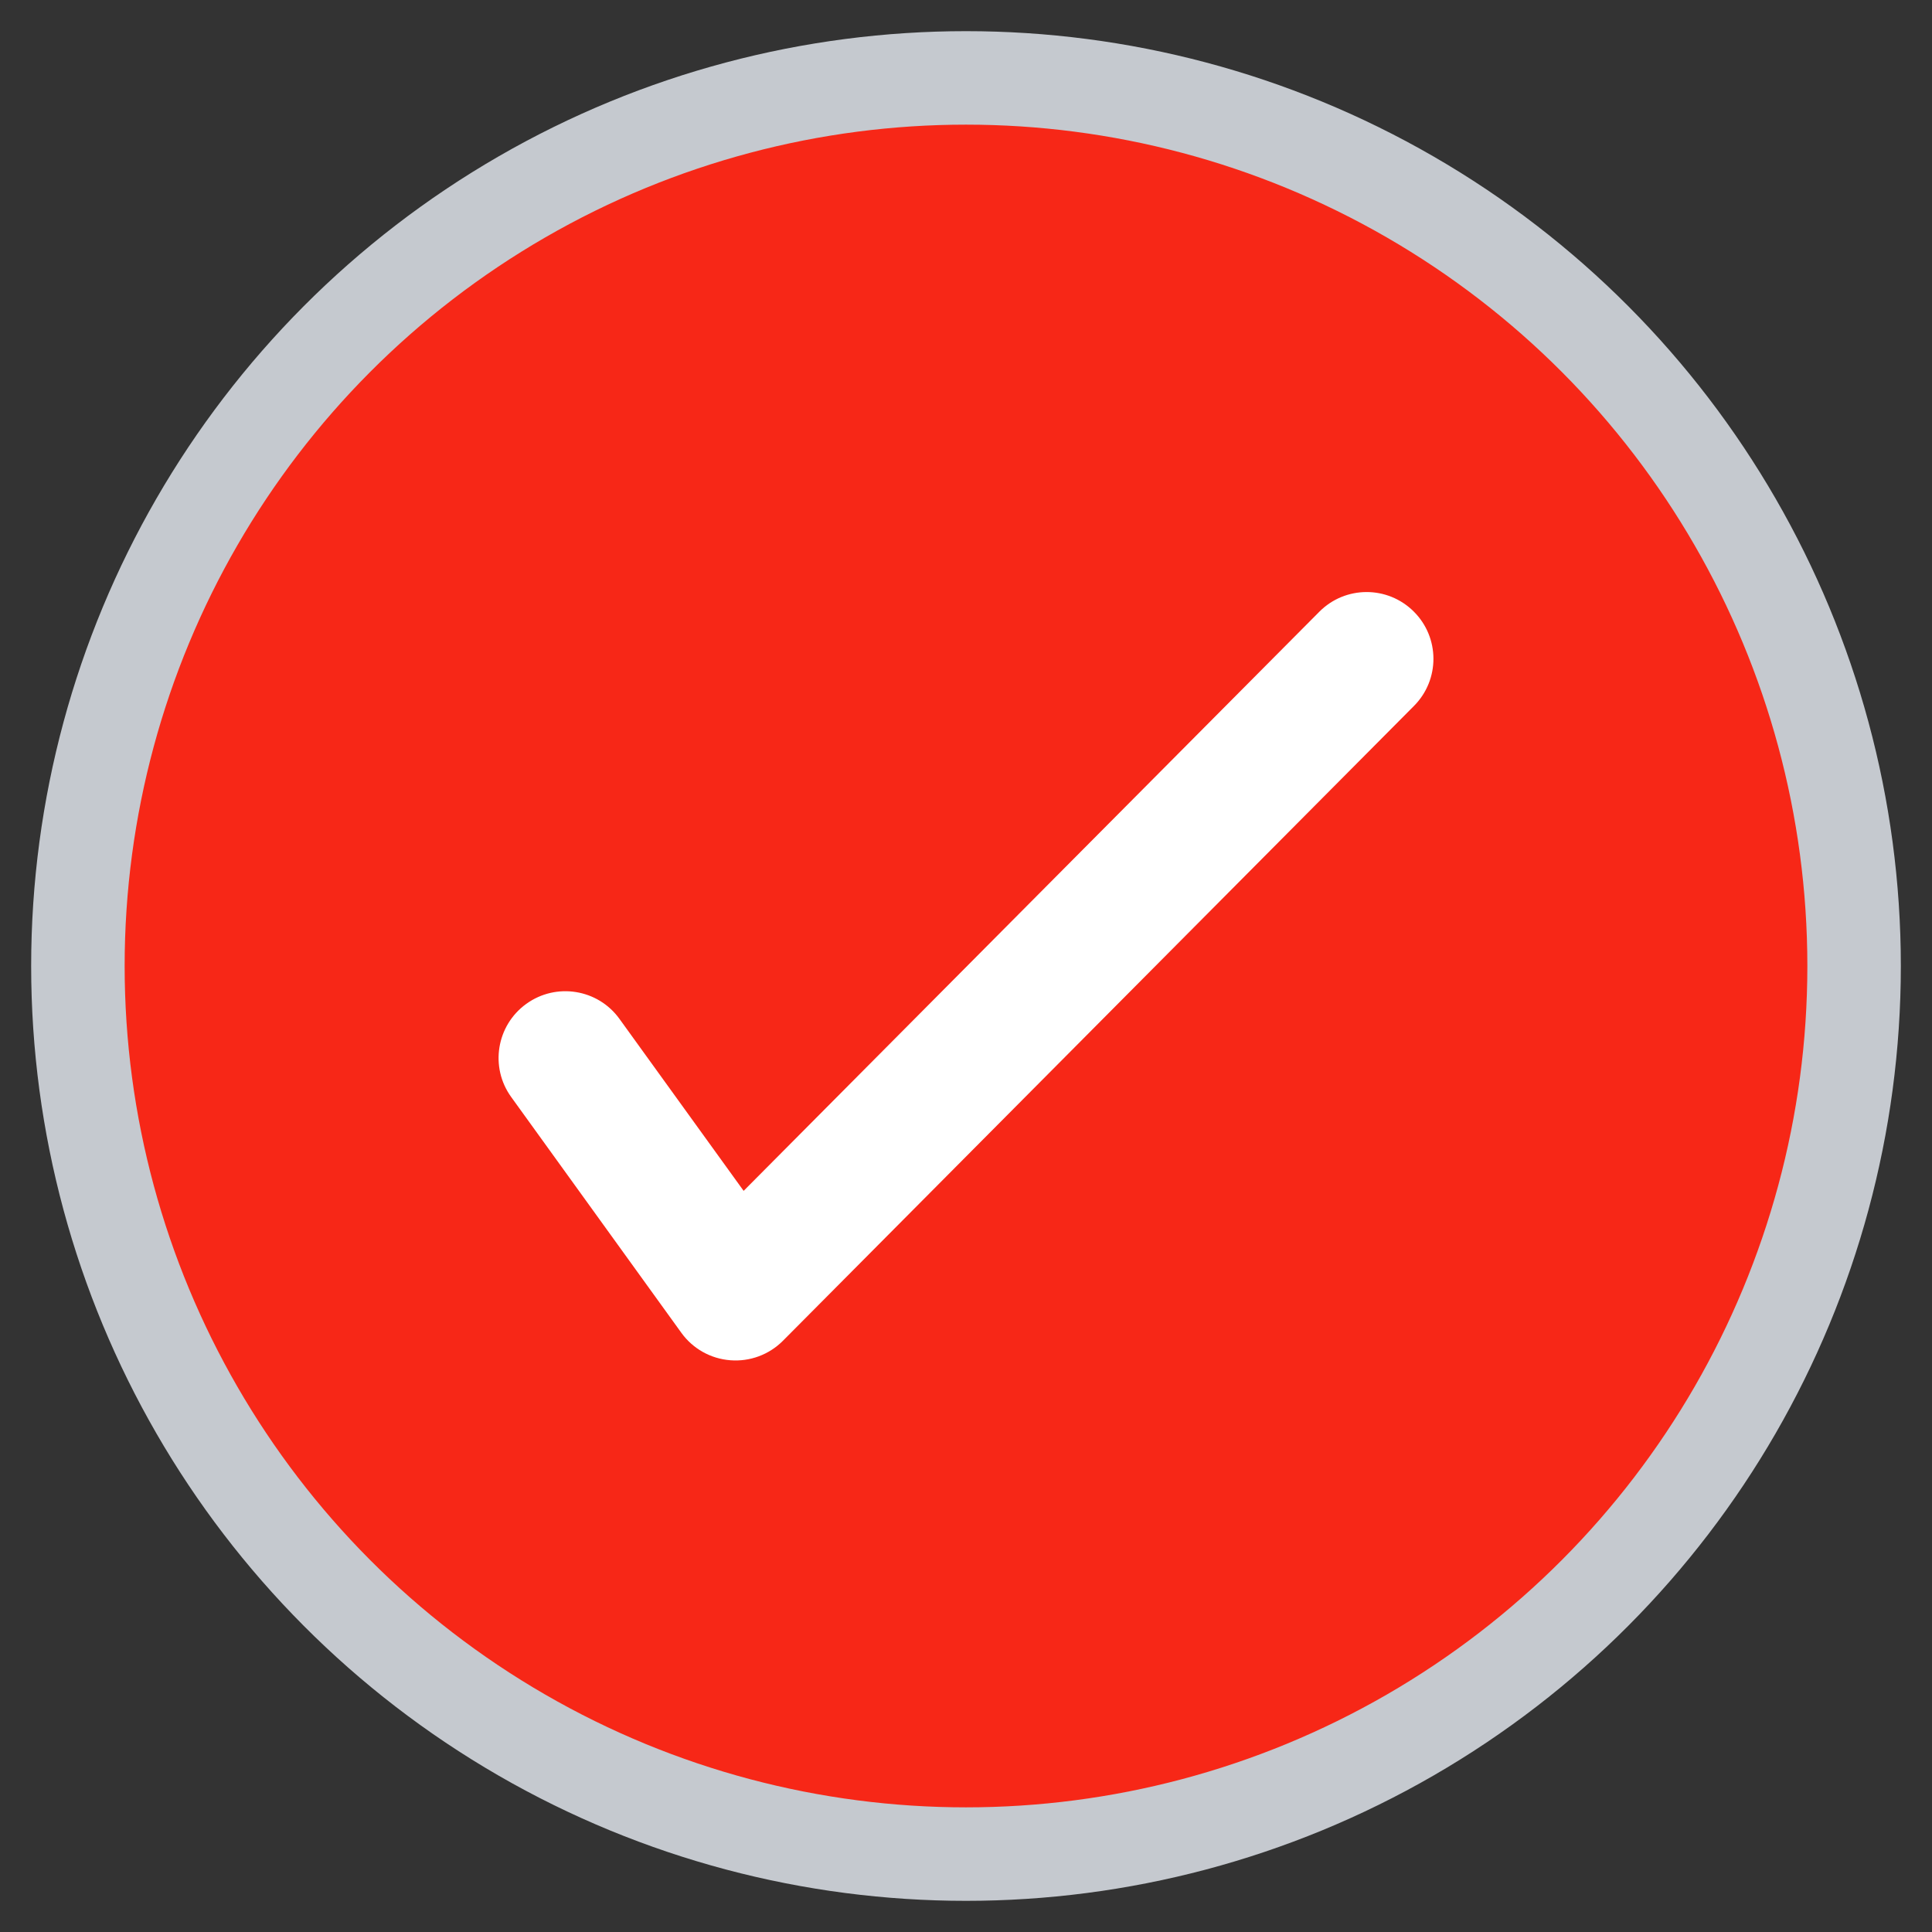
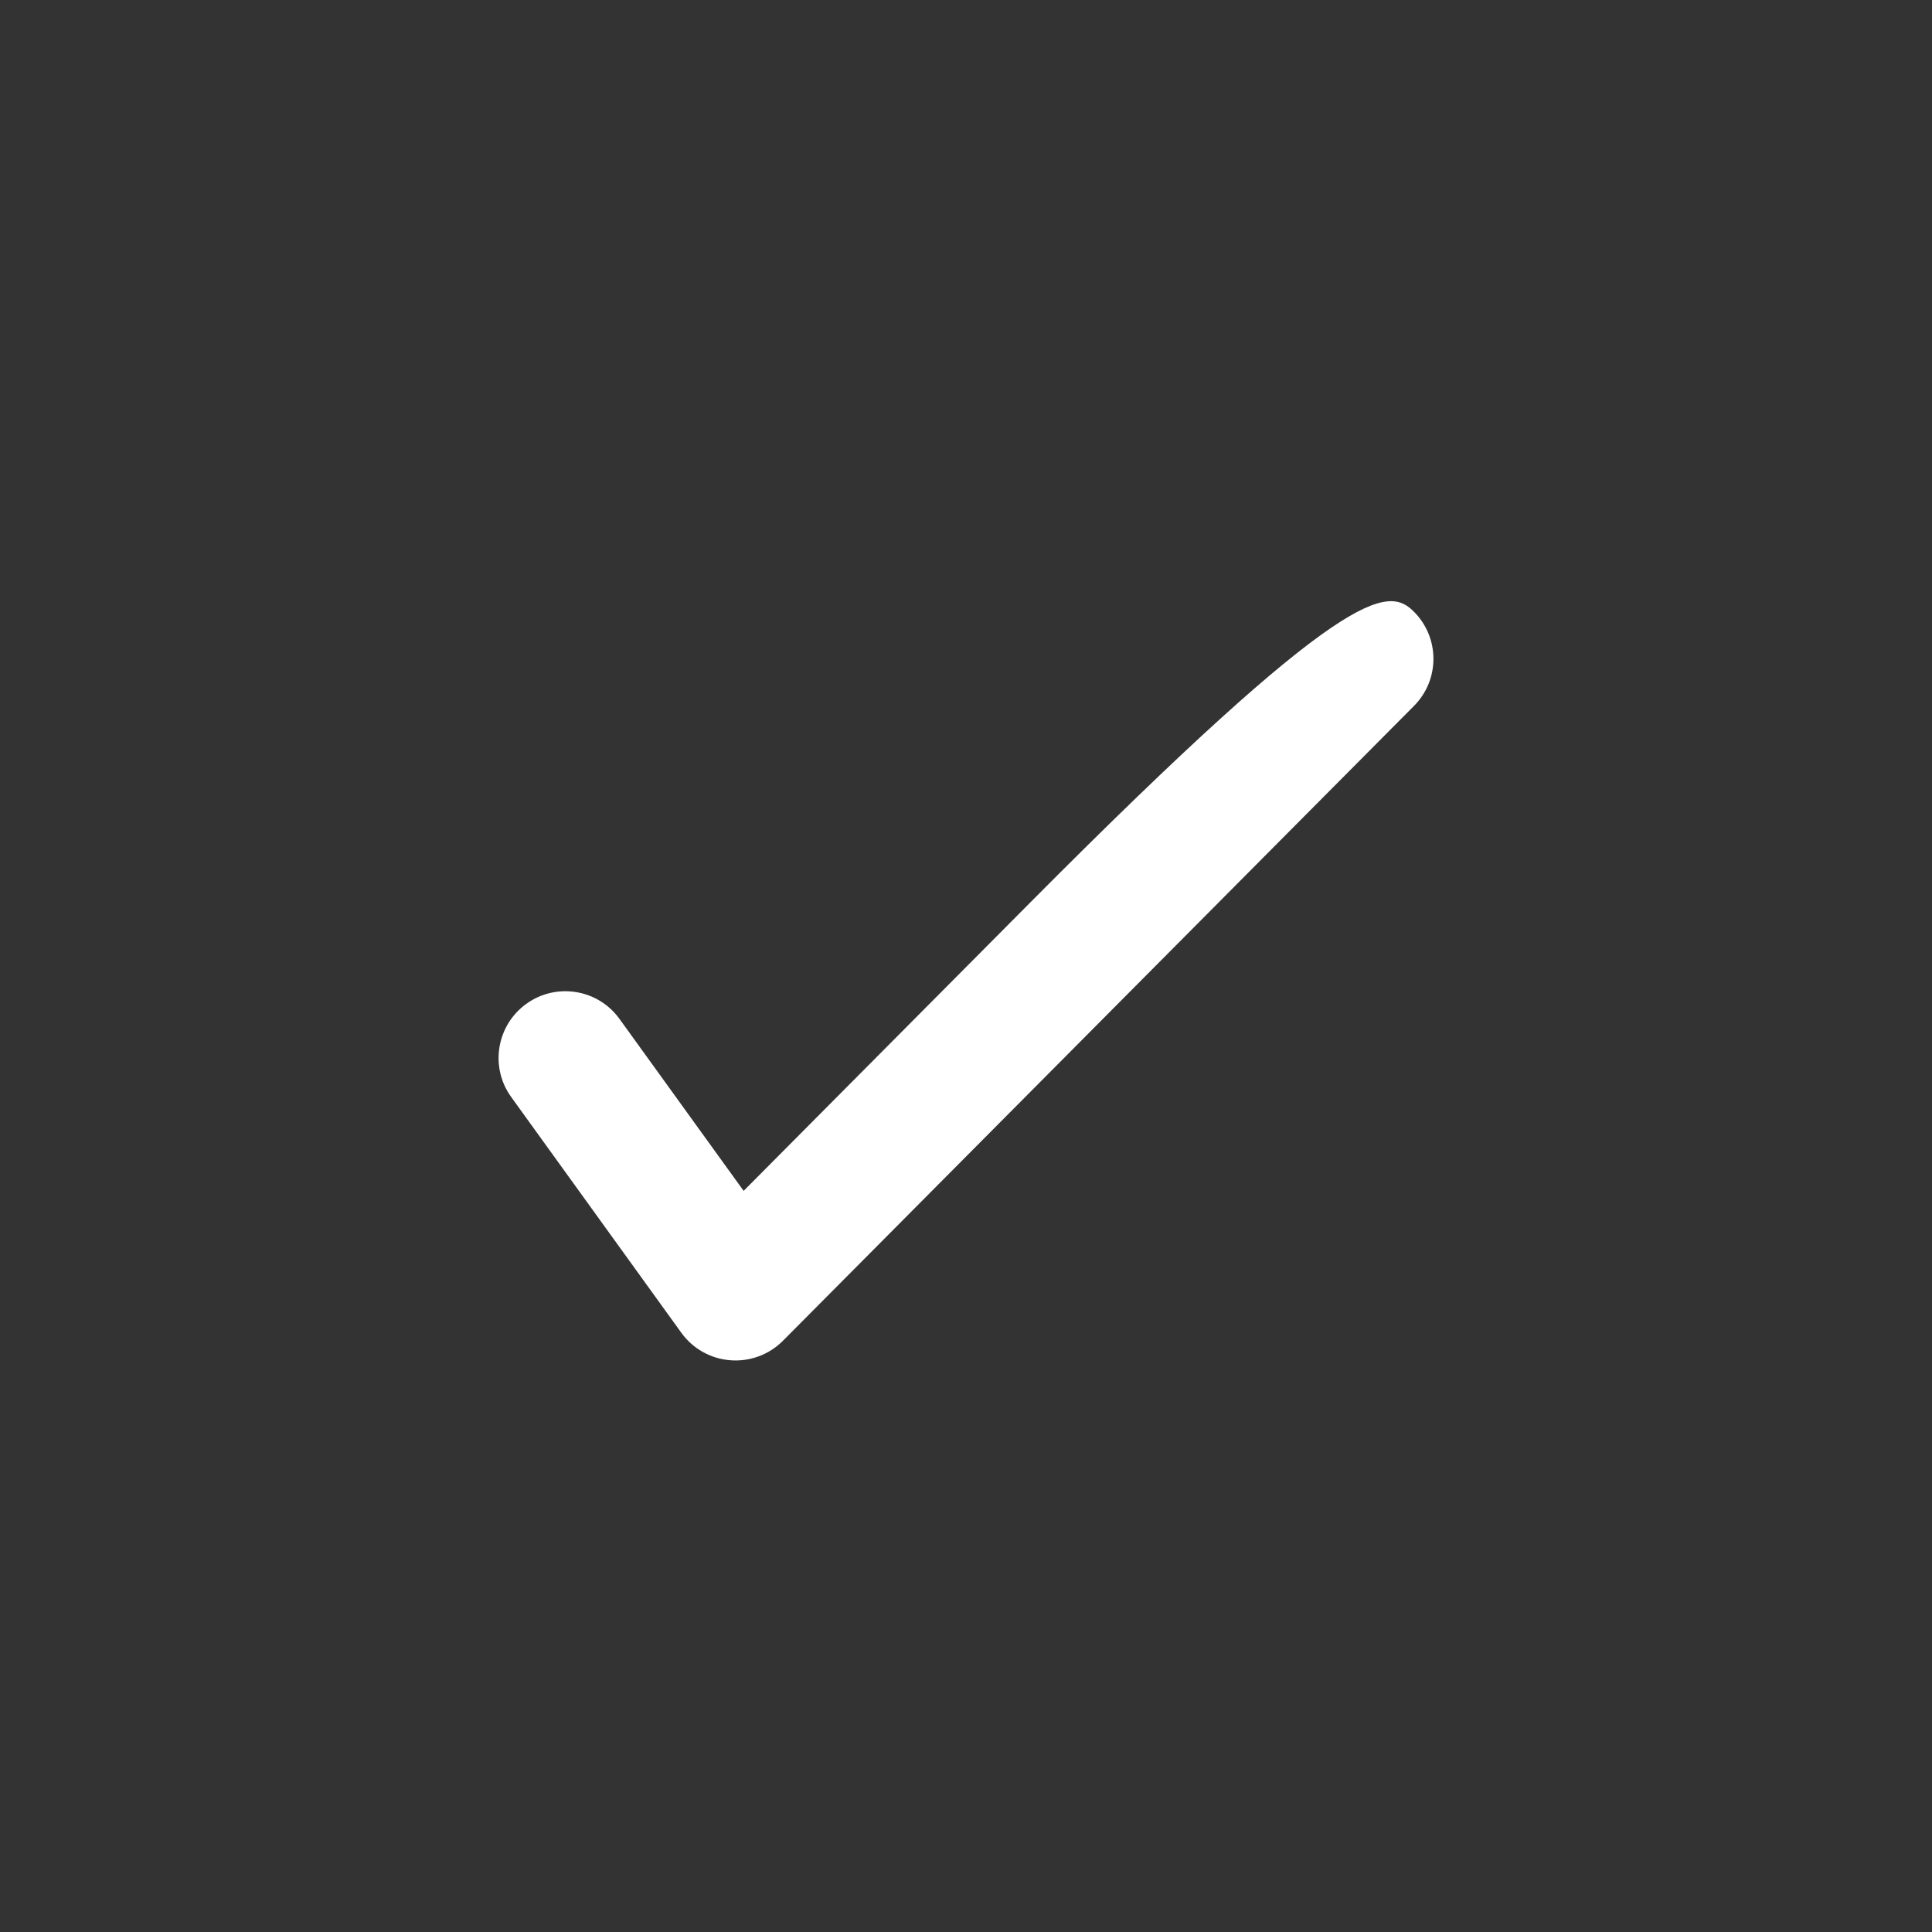
<svg xmlns="http://www.w3.org/2000/svg" width="31" height="31" viewBox="0 0 31 31" fill="none">
  <rect x="0" y="0" width="31" height="31" fill="#333333" stroke="none" />
-   <circle cx="15.5" cy="15.5" r="14.25" fill="#F72717" stroke="#C5C9CF" stroke-width="1.5" />
-   <path fill-rule="evenodd" clip-rule="evenodd" d="M22.684 9.812C23.104 10.229 23.106 10.907 22.688 11.327L12.562 21.514C12.34 21.737 12.031 21.851 11.718 21.826C11.404 21.802 11.117 21.641 10.933 21.386L8.203 17.603C7.856 17.124 7.965 16.454 8.444 16.108C8.924 15.761 9.594 15.869 9.94 16.349L11.932 19.108L16.55 14.462L21.169 9.816C21.586 9.396 22.264 9.394 22.684 9.812Z" fill="white" />
+   <path fill-rule="evenodd" clip-rule="evenodd" d="M22.684 9.812C23.104 10.229 23.106 10.907 22.688 11.327L12.562 21.514C12.34 21.737 12.031 21.851 11.718 21.826C11.404 21.802 11.117 21.641 10.933 21.386L8.203 17.603C7.856 17.124 7.965 16.454 8.444 16.108C8.924 15.761 9.594 15.869 9.94 16.349L11.932 19.108L16.55 14.462C21.586 9.396 22.264 9.394 22.684 9.812Z" fill="white" />
</svg>